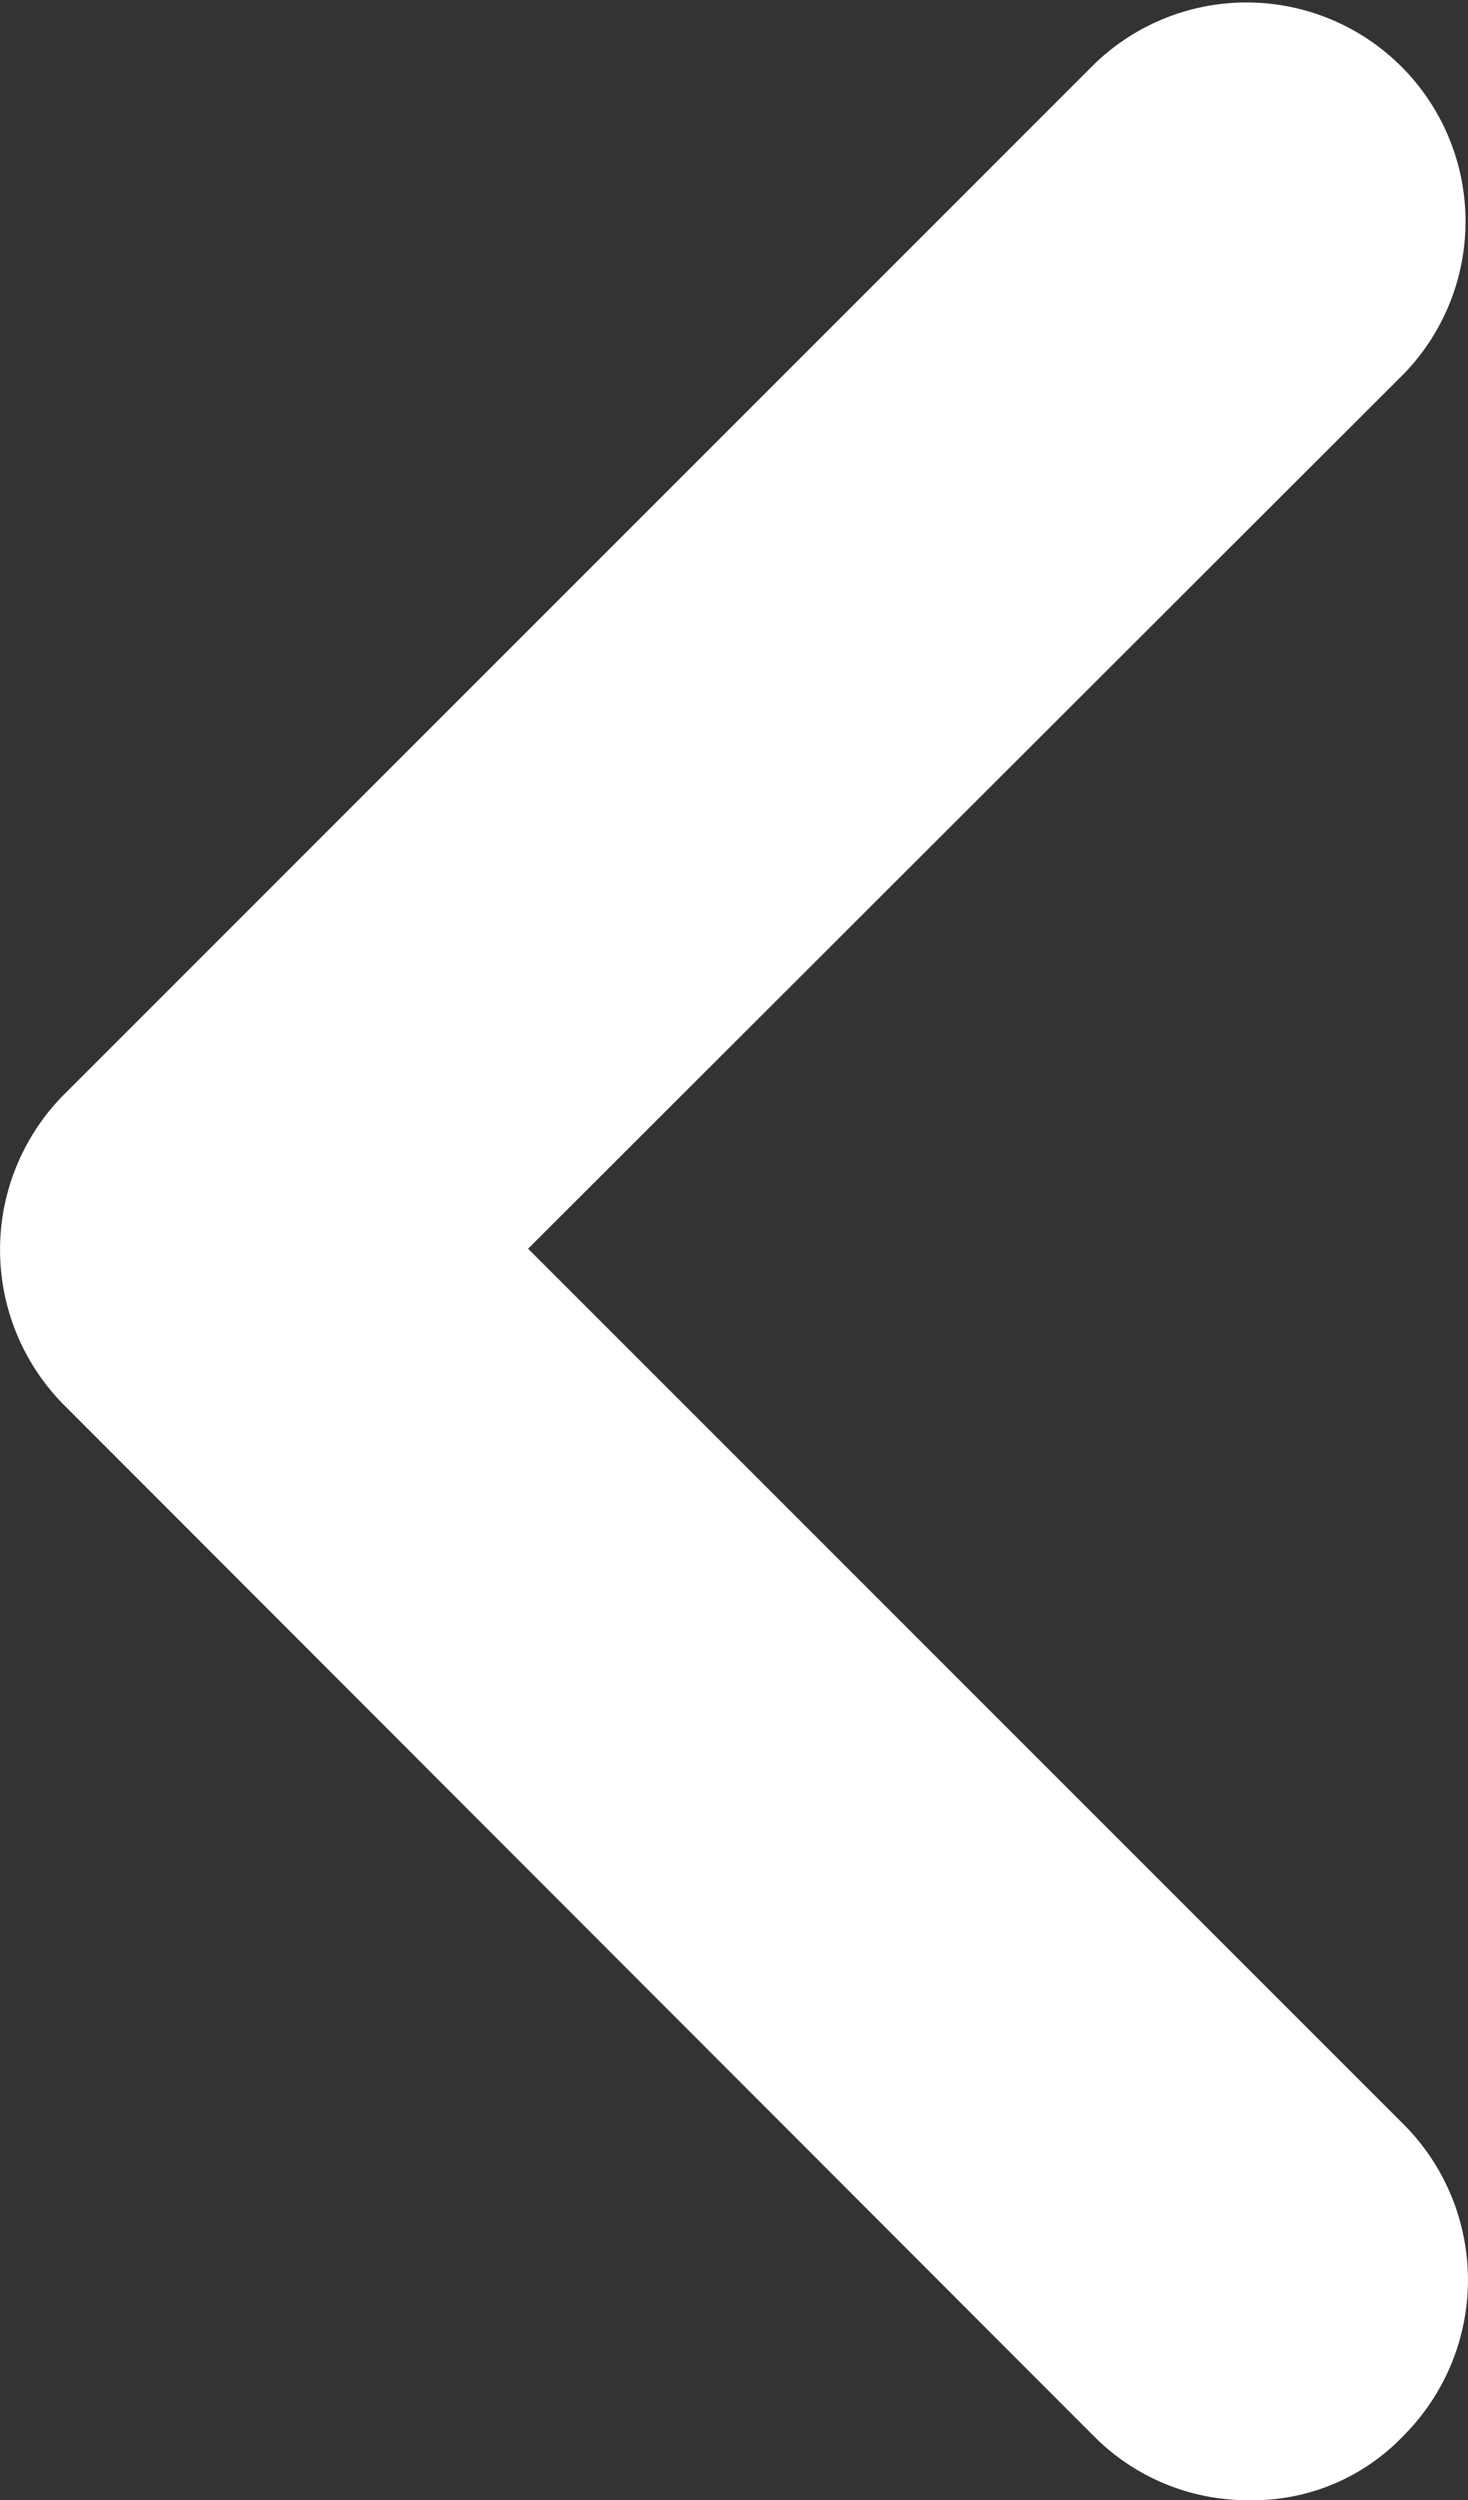
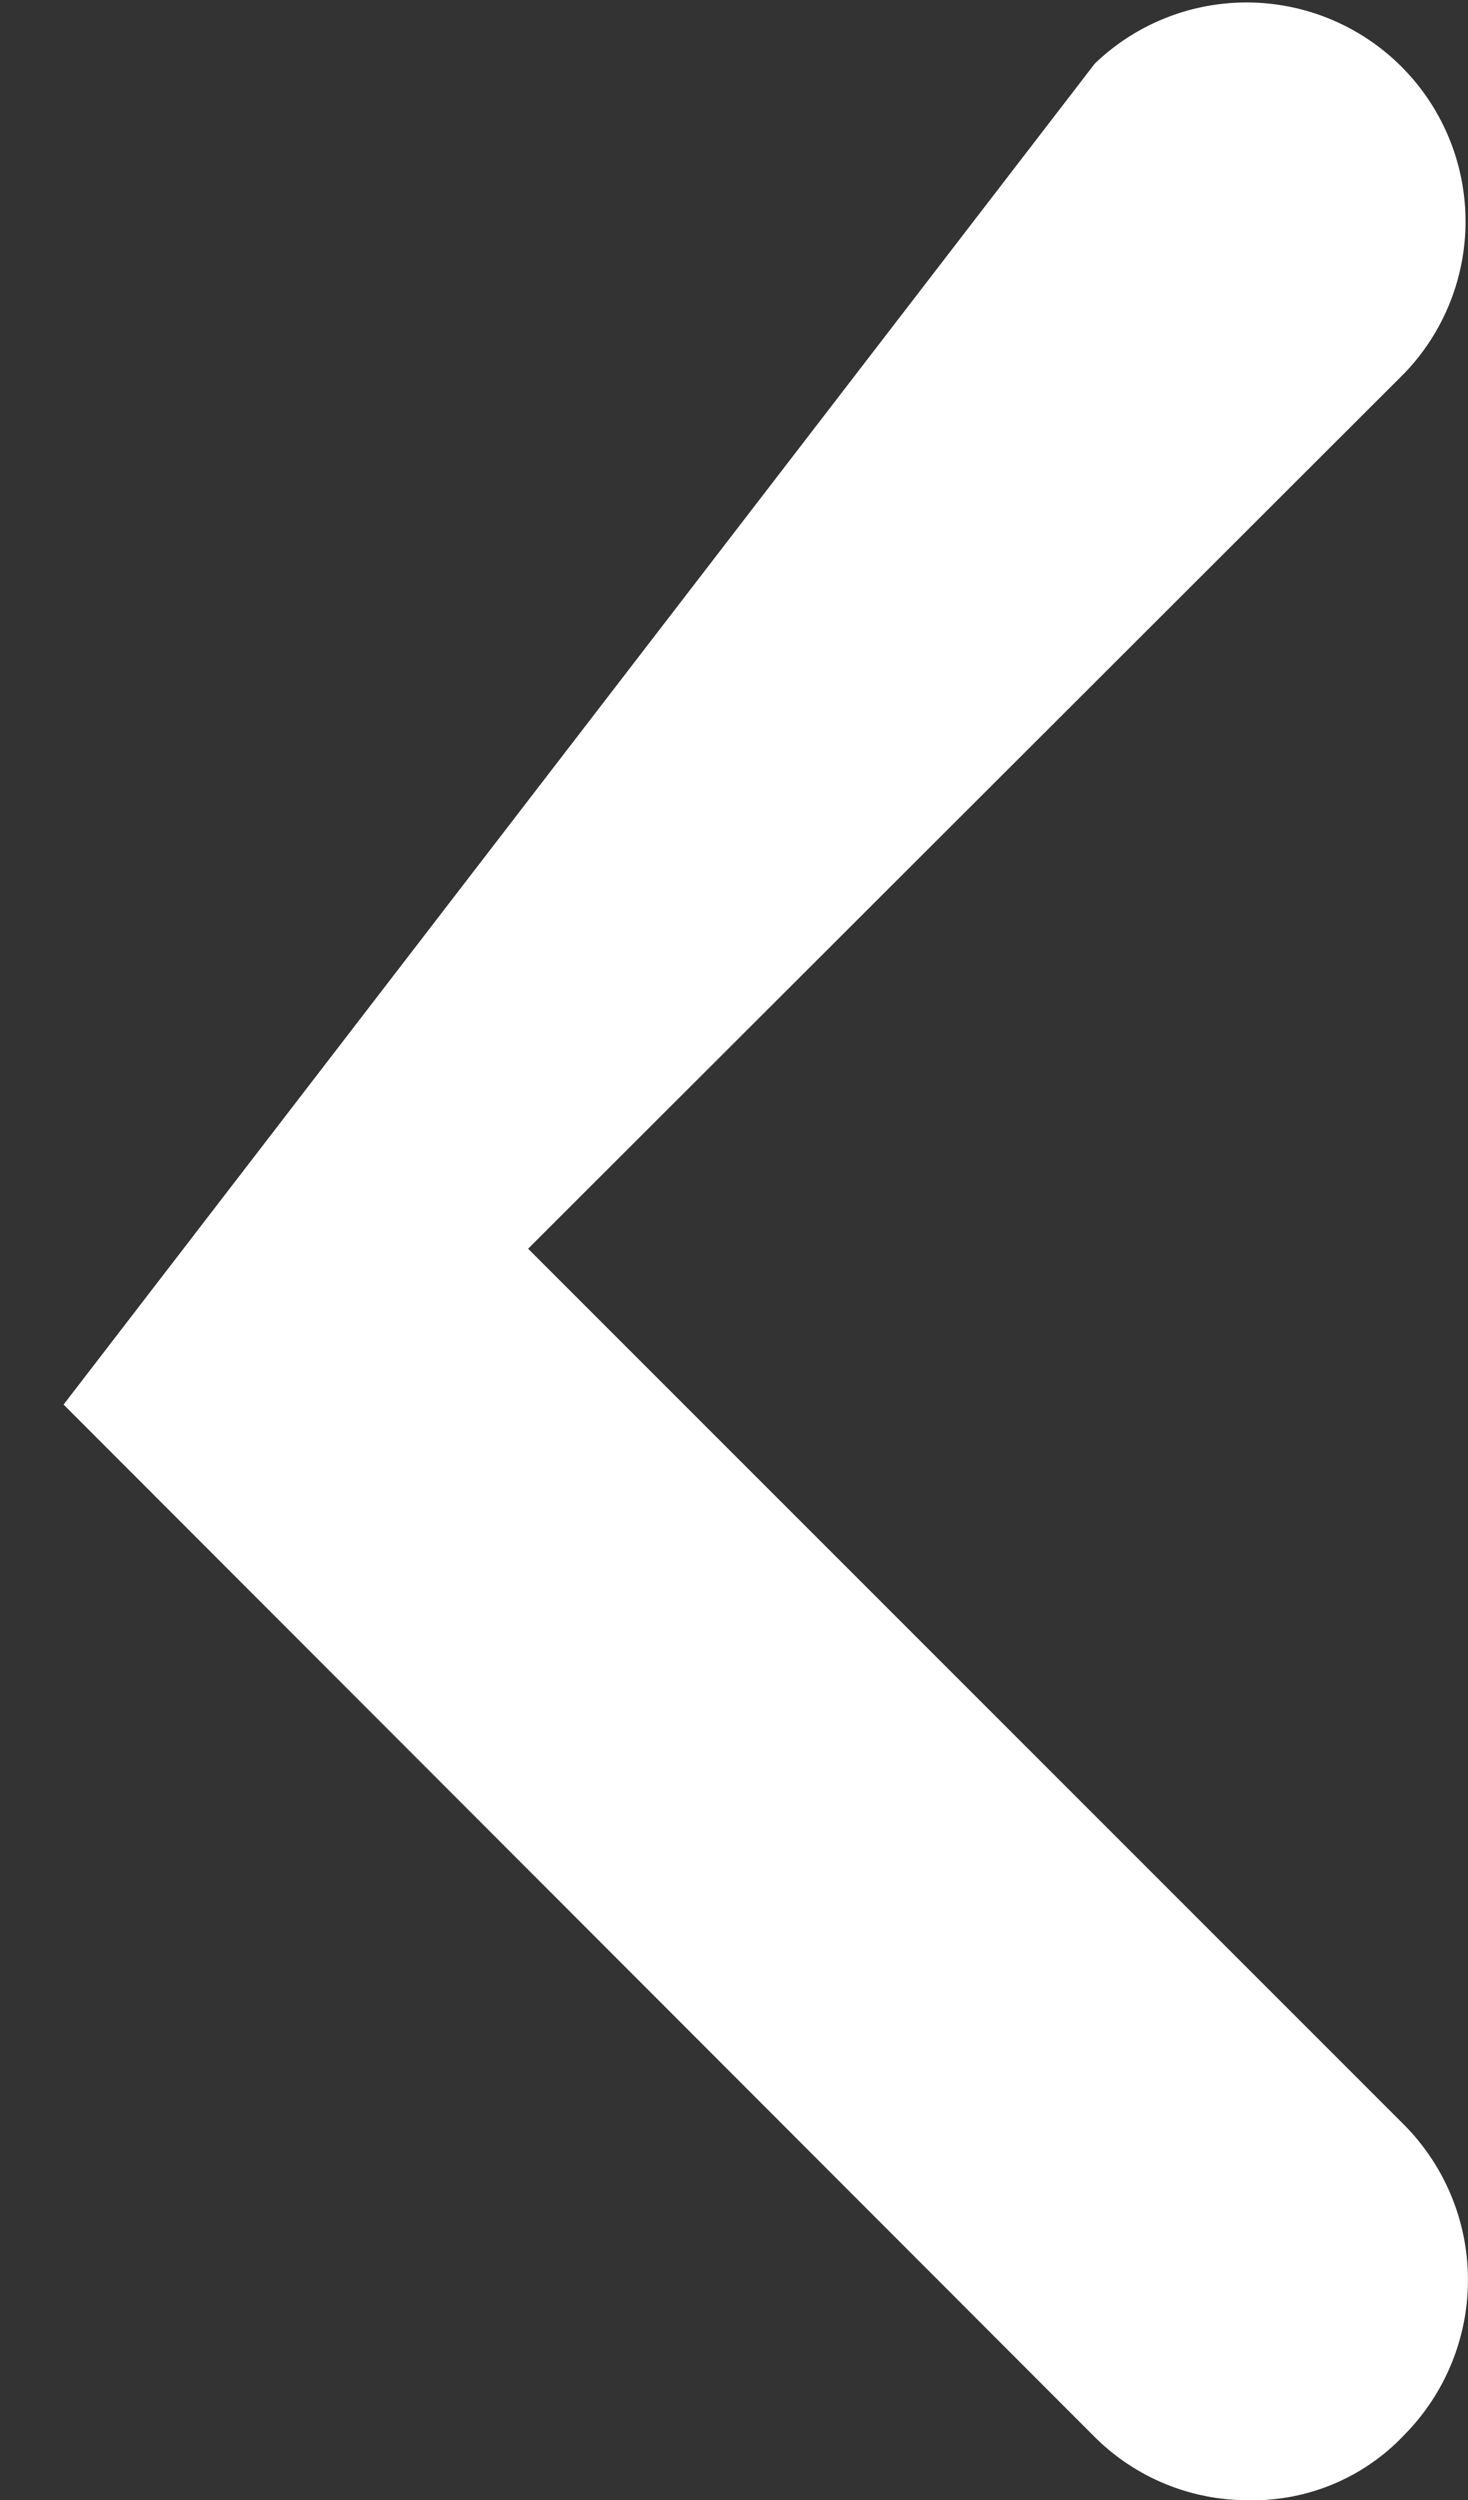
<svg xmlns="http://www.w3.org/2000/svg" width="6.349" height="10.812" viewBox="0 0 6.349 10.812">
  <rect x="0" y="0" width="6.349" height="10.812" fill="#333333" stroke="none" />
-   <path id="Vector" d="M5.4,10.812a.937.937,0,0,1-.67-.278L.275,6.074a.953.953,0,0,1,0-1.339L4.735.275A.947.947,0,0,1,6.074,1.614L2.284,5.4l3.79,3.79a.953.953,0,0,1,0,1.339A.9.9,0,0,1,5.4,10.812Z" fill="#fff" />
+   <path id="Vector" d="M5.4,10.812a.937.937,0,0,1-.67-.278L.275,6.074L4.735.275A.947.947,0,0,1,6.074,1.614L2.284,5.4l3.79,3.79a.953.953,0,0,1,0,1.339A.9.9,0,0,1,5.4,10.812Z" fill="#fff" />
</svg>